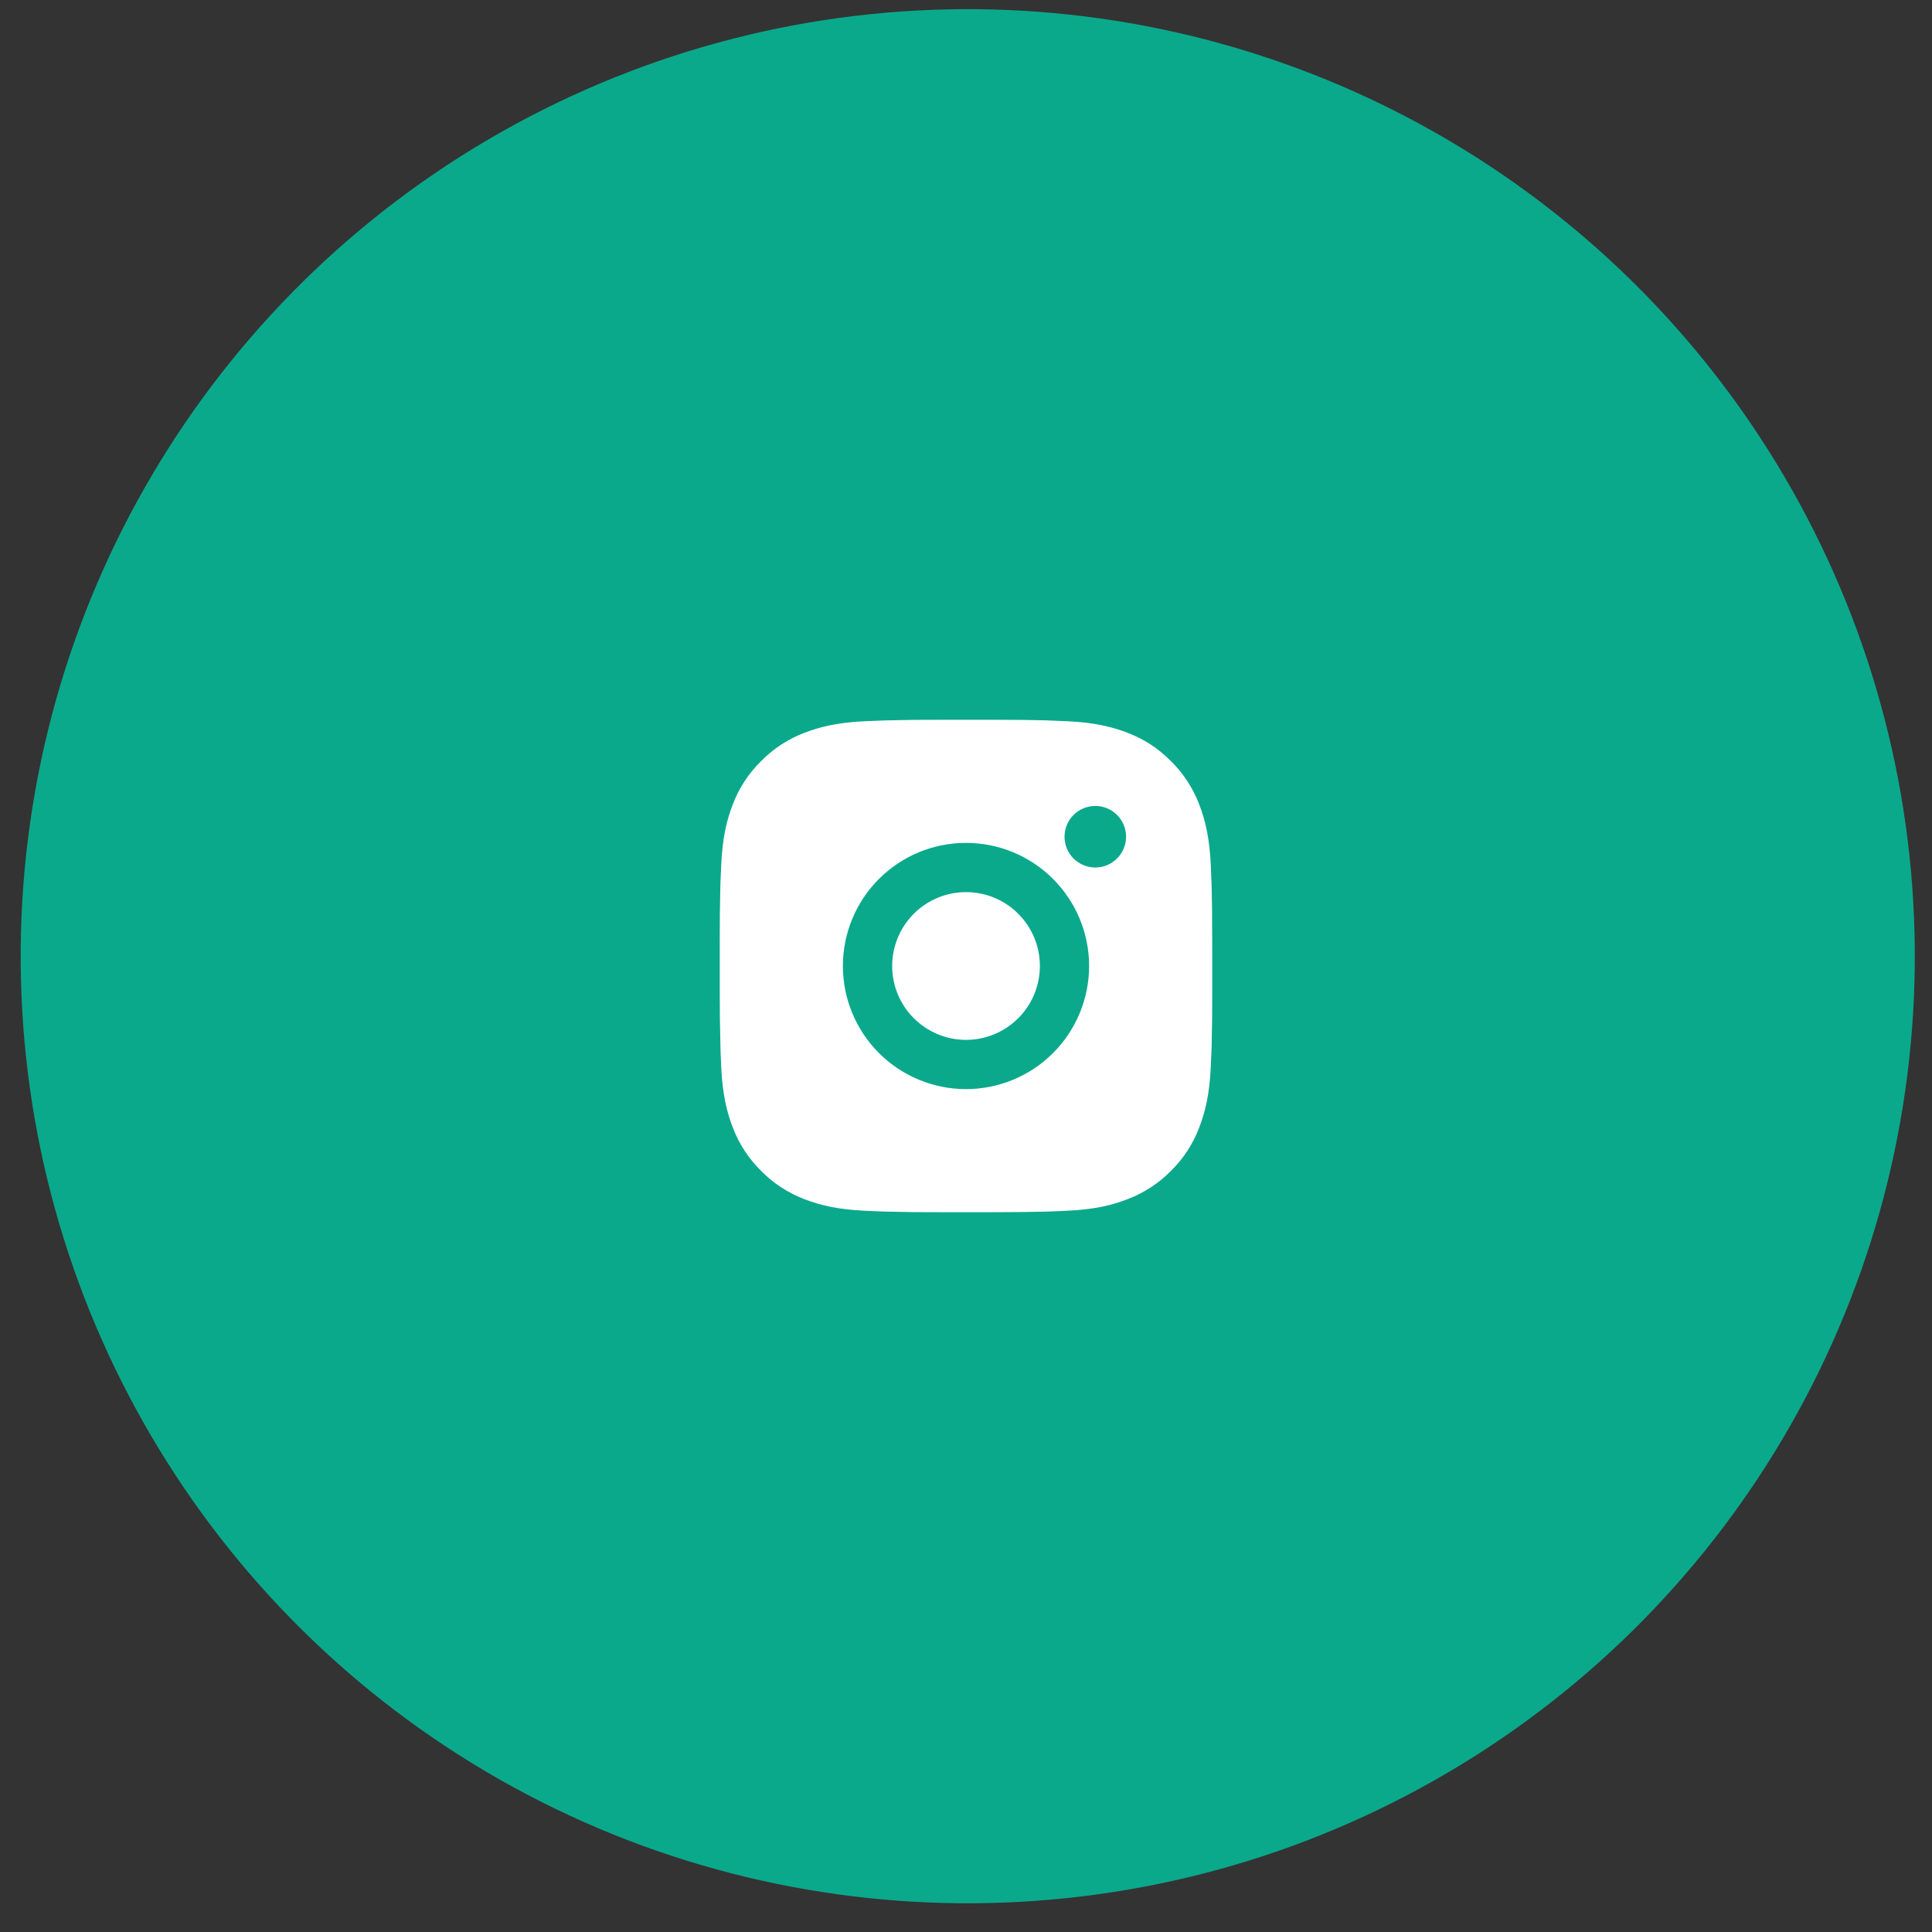
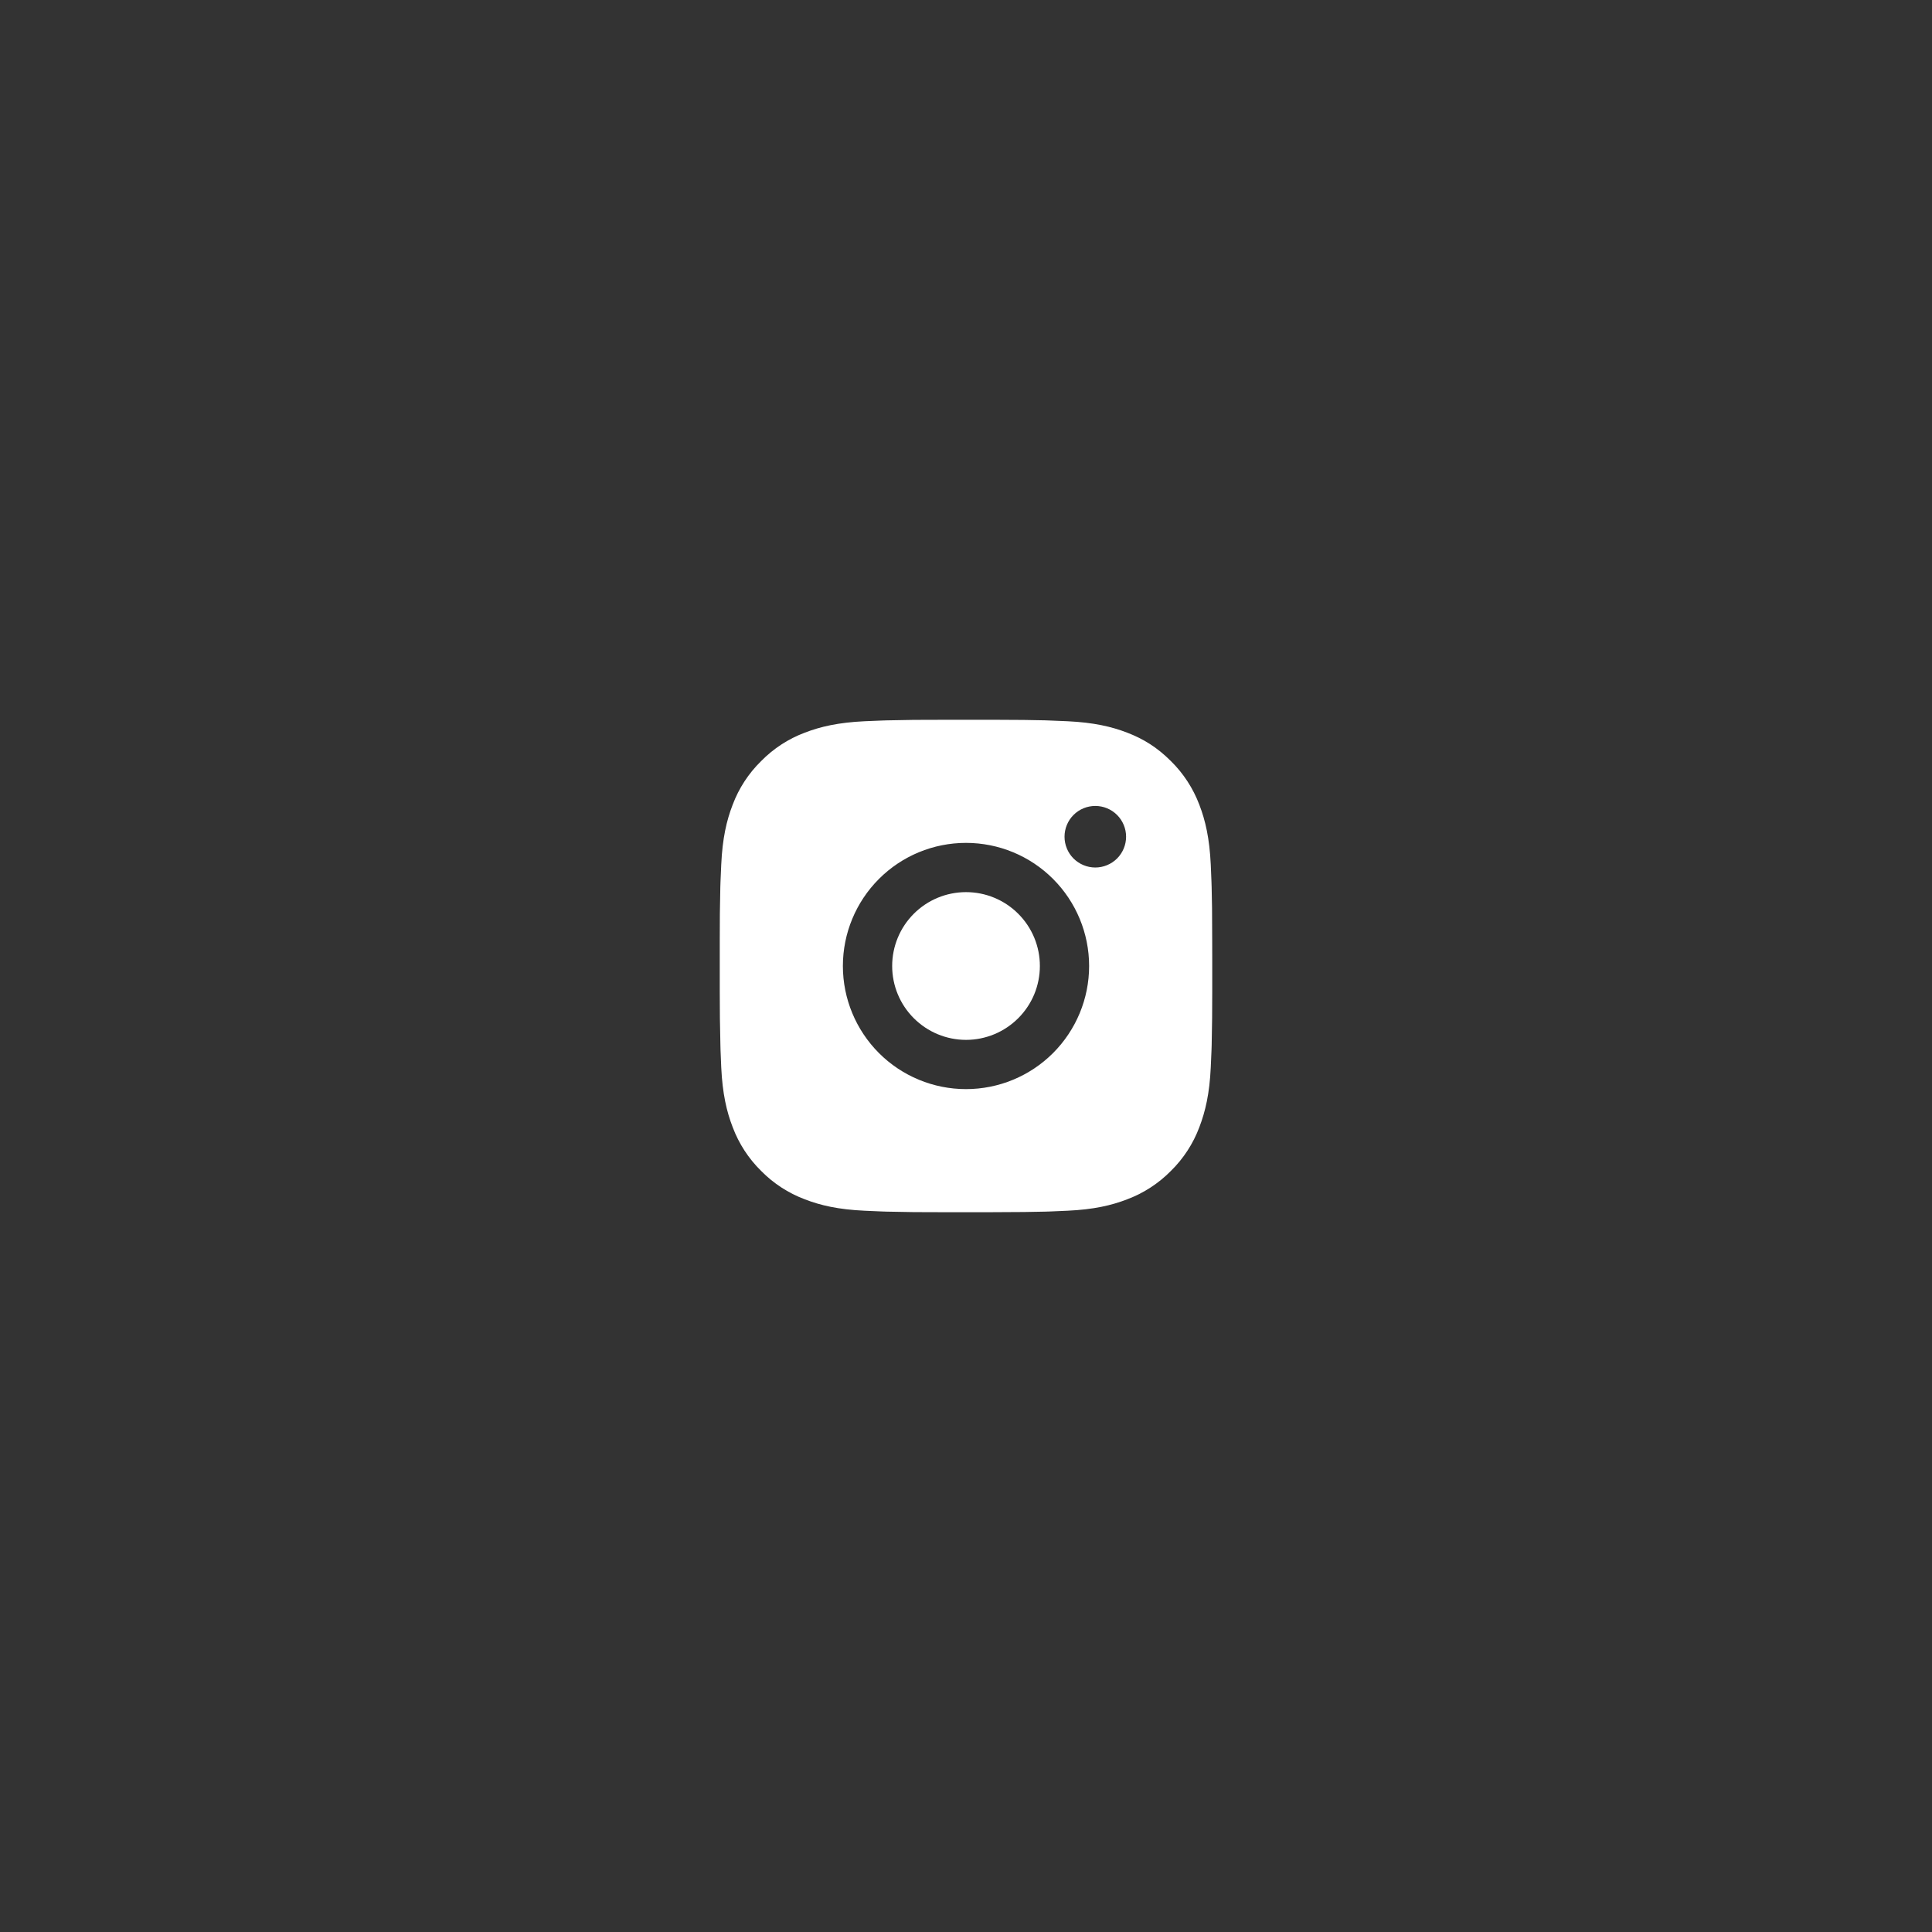
<svg xmlns="http://www.w3.org/2000/svg" width="51" height="51" viewBox="0 0 51 51" fill="none">
  <rect x="0" y="0" width="51" height="51" fill="#333333" stroke="none" />
-   <circle cx="25.546" cy="25.242" r="25" transform="rotate(0.558 25.546 25.242)" fill="#0BA98C" />
  <path d="M26.168 19C26.899 19.002 27.271 19.006 27.591 19.015L27.717 19.02C27.863 19.025 28.006 19.031 28.18 19.039C28.871 19.072 29.343 19.181 29.757 19.341C30.186 19.506 30.548 19.73 30.909 20.091C31.24 20.416 31.495 20.809 31.659 21.242C31.819 21.656 31.928 22.128 31.961 22.82C31.968 22.993 31.975 23.137 31.98 23.283L31.984 23.409C31.994 23.729 31.998 24.1 31.999 24.831L32 25.316L32 26.168C32.001 26.642 31.996 27.116 31.985 27.59L31.981 27.716C31.976 27.862 31.969 28.006 31.961 28.179C31.929 28.871 31.818 29.342 31.659 29.757C31.496 30.191 31.24 30.584 30.909 30.909C30.584 31.239 30.191 31.495 29.757 31.658C29.343 31.819 28.871 31.928 28.18 31.96C28.026 31.968 27.871 31.974 27.717 31.98L27.591 31.984C27.271 31.993 26.899 31.997 26.168 31.999L25.683 31.999L24.832 31.999C24.358 32.001 23.884 31.996 23.41 31.984L23.284 31.98C23.129 31.975 22.975 31.968 22.821 31.96C22.129 31.928 21.657 31.819 21.243 31.658C20.809 31.495 20.416 31.239 20.092 30.909C19.761 30.584 19.505 30.191 19.342 29.757C19.181 29.343 19.072 28.871 19.039 28.179C19.032 28.025 19.026 27.87 19.02 27.716L19.017 27.59C19.005 27.116 18.999 26.642 19 26.168L19 24.831C18.999 24.357 19.003 23.883 19.015 23.409L19.019 23.283C19.024 23.137 19.031 22.993 19.039 22.82C19.071 22.128 19.18 21.657 19.341 21.242C19.504 20.808 19.761 20.415 20.092 20.091C20.417 19.76 20.809 19.504 21.243 19.341C21.657 19.181 22.129 19.072 22.821 19.039C22.994 19.031 23.138 19.025 23.284 19.02L23.41 19.016C23.884 19.004 24.358 18.999 24.832 19.001L26.168 19ZM25.5 22.25C24.638 22.25 23.811 22.592 23.202 23.202C22.593 23.811 22.25 24.638 22.25 25.5C22.25 26.362 22.593 27.188 23.202 27.798C23.811 28.407 24.638 28.75 25.5 28.75C26.362 28.75 27.189 28.407 27.798 27.798C28.407 27.188 28.75 26.362 28.75 25.5C28.75 24.638 28.407 23.811 27.798 23.202C27.189 22.592 26.362 22.25 25.5 22.25ZM25.5 23.55C25.756 23.55 26.01 23.6 26.246 23.698C26.483 23.796 26.698 23.94 26.879 24.121C27.06 24.302 27.204 24.517 27.302 24.753C27.4 24.99 27.45 25.243 27.45 25.499C27.45 25.755 27.4 26.009 27.302 26.246C27.204 26.482 27.06 26.697 26.879 26.878C26.698 27.059 26.483 27.203 26.247 27.301C26.01 27.399 25.757 27.45 25.501 27.45C24.983 27.45 24.488 27.244 24.122 26.878C23.756 26.513 23.551 26.017 23.551 25.5C23.551 24.983 23.756 24.487 24.122 24.121C24.488 23.755 24.983 23.55 25.501 23.55M28.913 21.275C28.698 21.275 28.491 21.36 28.338 21.513C28.186 21.665 28.101 21.872 28.101 22.087C28.101 22.303 28.186 22.509 28.338 22.662C28.491 22.814 28.698 22.9 28.913 22.9C29.128 22.9 29.335 22.814 29.488 22.662C29.64 22.509 29.726 22.303 29.726 22.087C29.726 21.872 29.64 21.665 29.488 21.513C29.335 21.36 29.128 21.275 28.913 21.275Z" fill="white" />
</svg>